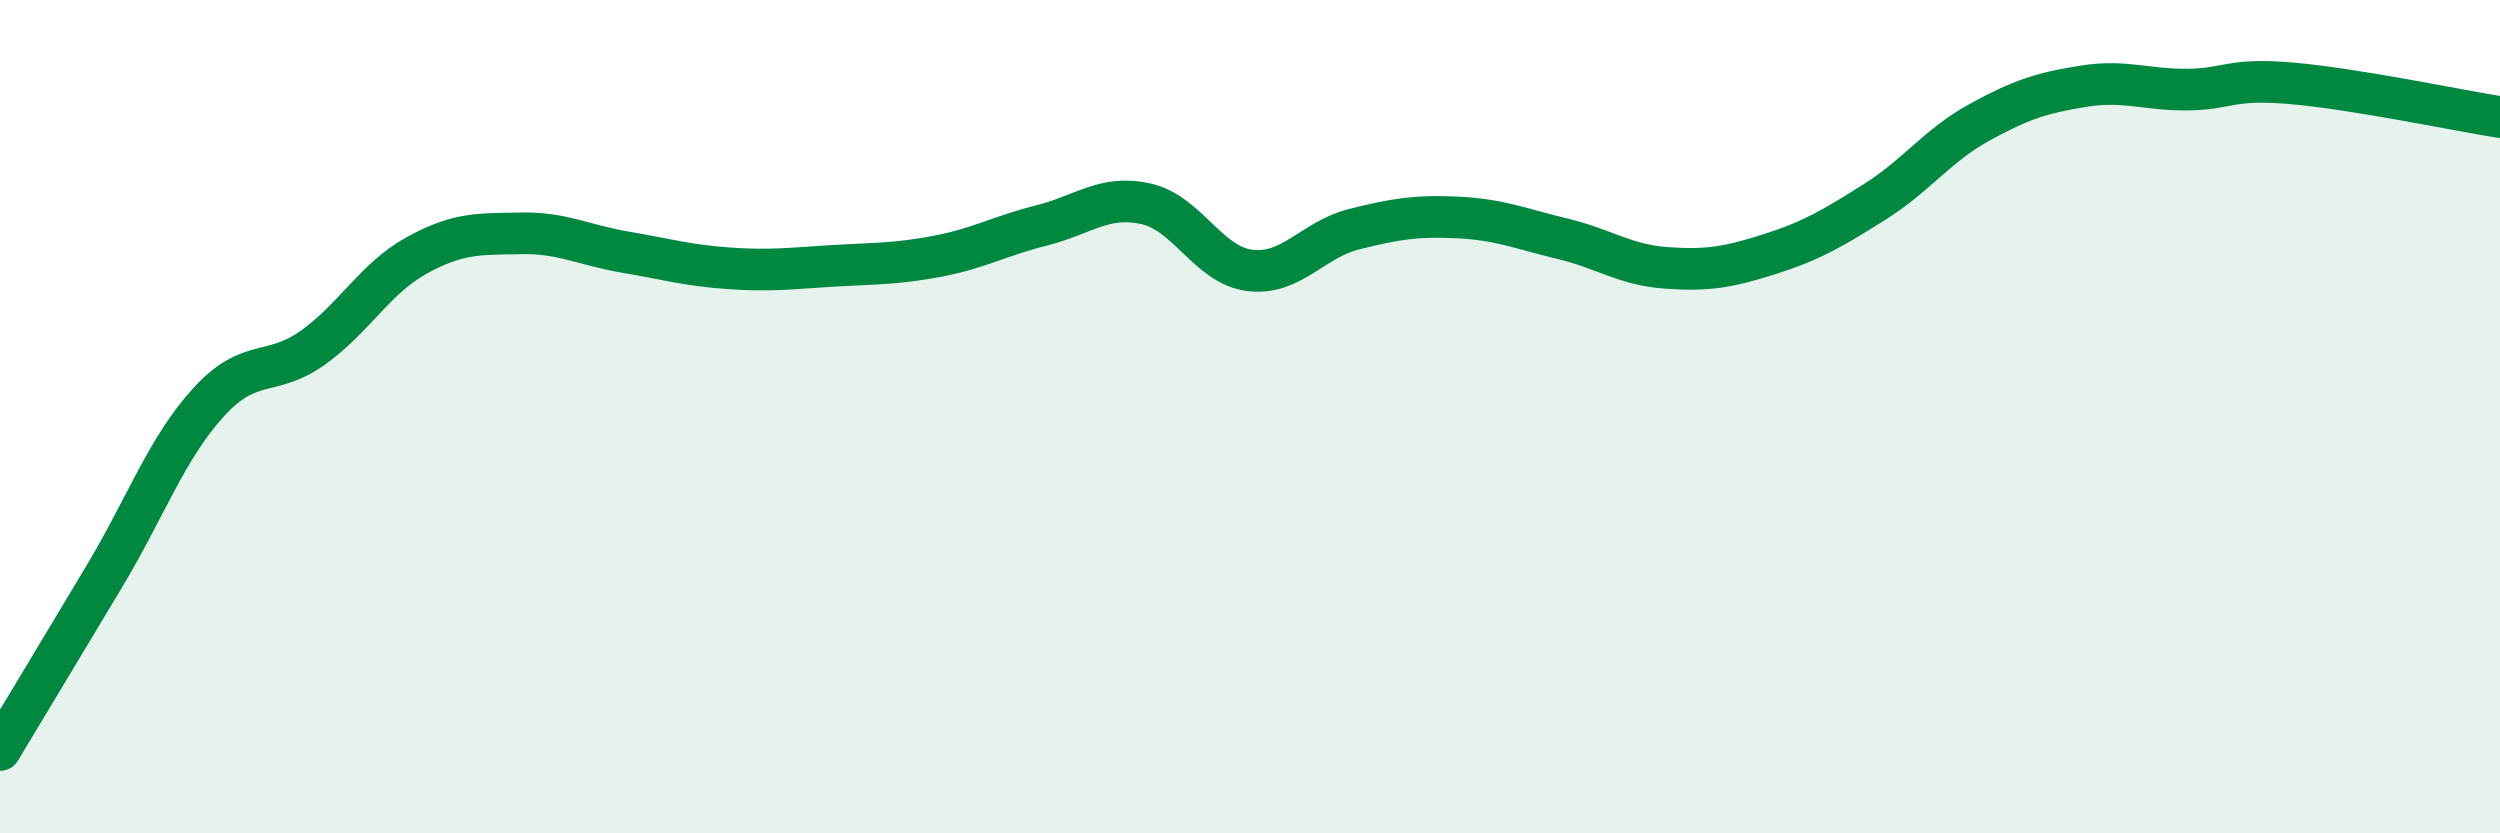
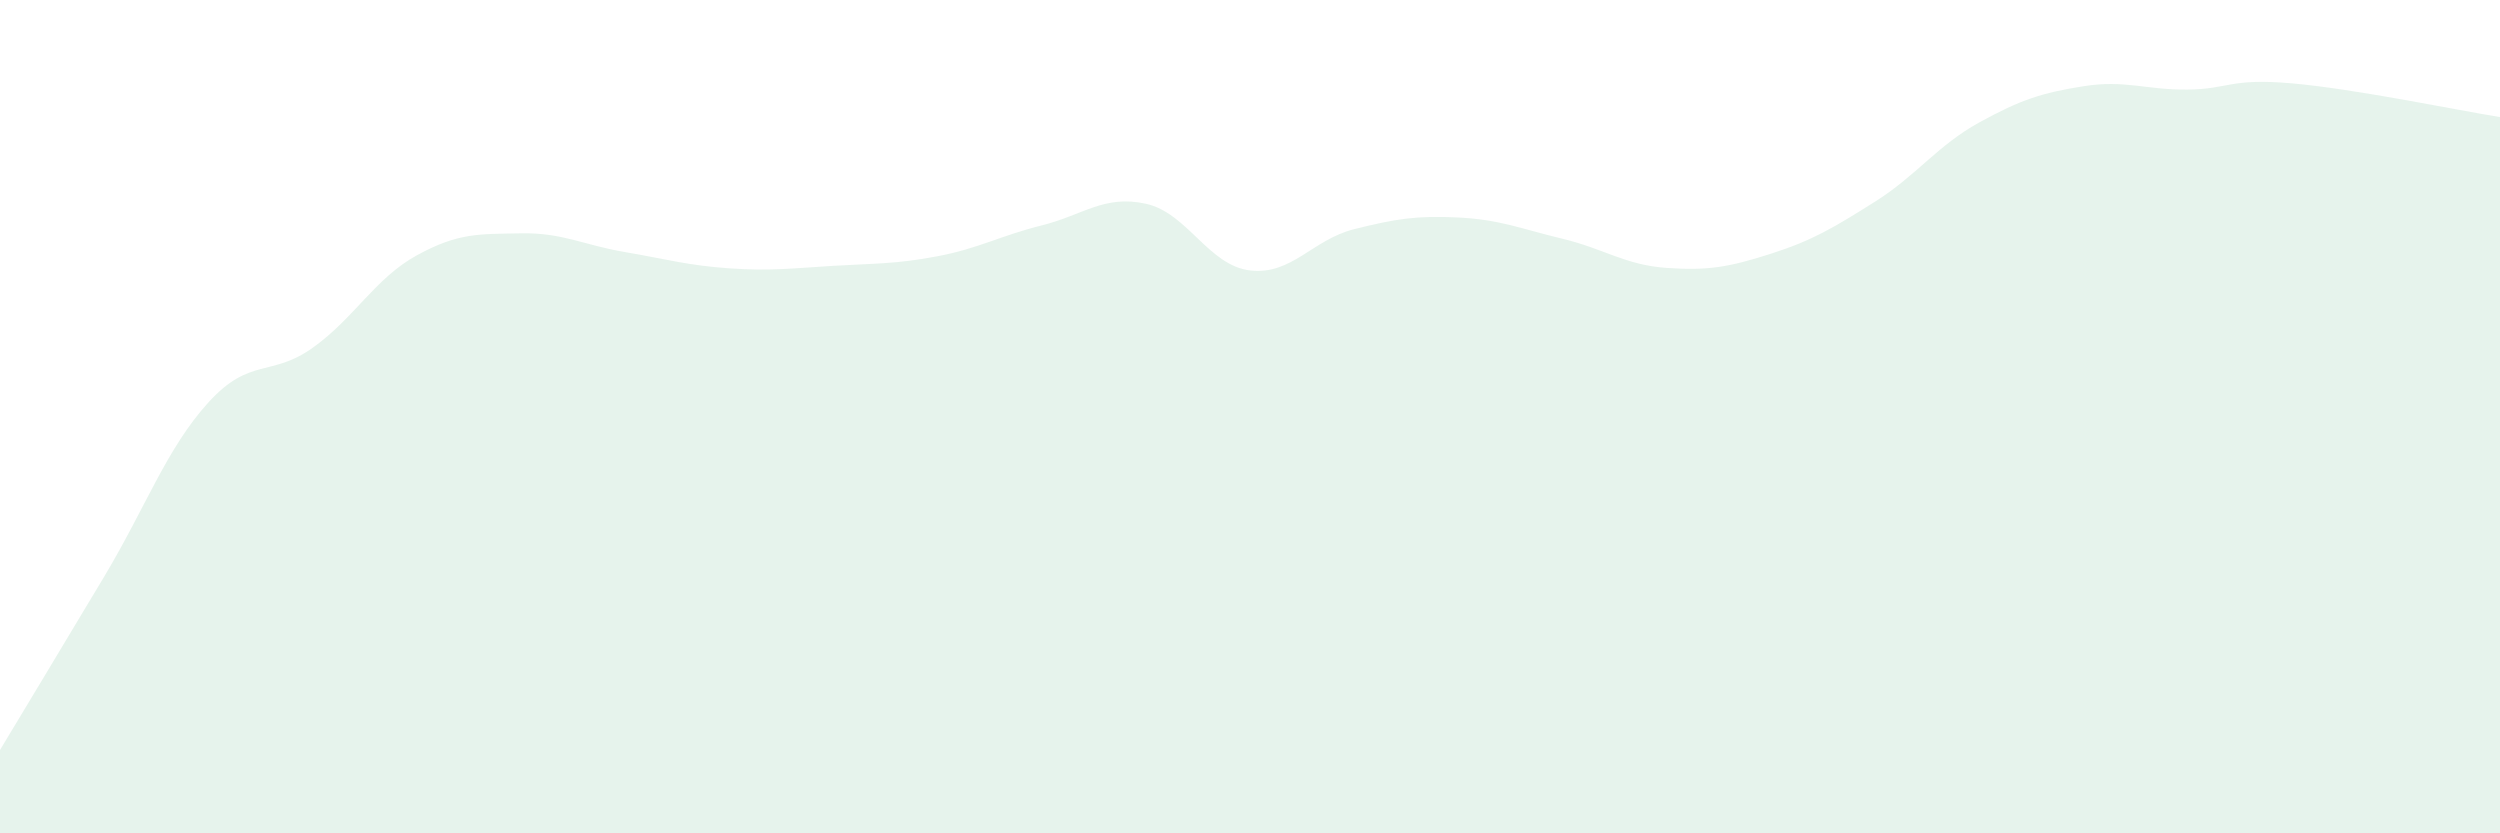
<svg xmlns="http://www.w3.org/2000/svg" width="60" height="20" viewBox="0 0 60 20">
  <path d="M 0,18 C 0.5,17.17 1.5,15.51 2.5,13.84 C 3.5,12.17 4,10.76 5,9.66 C 6,8.56 6.5,9.06 7.5,8.35 C 8.5,7.64 9,6.68 10,6.13 C 11,5.58 11.5,5.62 12.5,5.6 C 13.5,5.58 14,5.88 15,6.05 C 16,6.22 16.5,6.37 17.5,6.44 C 18.5,6.51 19,6.44 20,6.38 C 21,6.32 21.5,6.34 22.5,6.15 C 23.5,5.96 24,5.66 25,5.41 C 26,5.16 26.5,4.67 27.5,4.89 C 28.5,5.11 29,6.37 30,6.49 C 31,6.61 31.5,5.75 32.5,5.5 C 33.5,5.25 34,5.17 35,5.22 C 36,5.27 36.5,5.49 37.5,5.73 C 38.5,5.97 39,6.36 40,6.43 C 41,6.5 41.5,6.41 42.5,6.09 C 43.5,5.77 44,5.47 45,4.84 C 46,4.21 46.5,3.49 47.5,2.94 C 48.5,2.39 49,2.23 50,2.07 C 51,1.91 51.5,2.16 52.5,2.15 C 53.5,2.14 53.5,1.87 55,2 C 56.5,2.13 59,2.65 60,2.81L60 20L0 20Z" fill="#008740" opacity="0.1" stroke-linecap="round" stroke-linejoin="round" />
-   <path d="M 0,18 C 0.5,17.17 1.5,15.51 2.5,13.84 C 3.5,12.17 4,10.76 5,9.66 C 6,8.56 6.5,9.06 7.5,8.35 C 8.5,7.64 9,6.68 10,6.13 C 11,5.58 11.5,5.62 12.5,5.6 C 13.5,5.58 14,5.88 15,6.05 C 16,6.22 16.5,6.37 17.5,6.44 C 18.5,6.51 19,6.44 20,6.38 C 21,6.32 21.5,6.34 22.5,6.15 C 23.5,5.96 24,5.66 25,5.41 C 26,5.16 26.5,4.67 27.5,4.89 C 28.5,5.11 29,6.37 30,6.49 C 31,6.61 31.5,5.75 32.5,5.5 C 33.5,5.25 34,5.17 35,5.22 C 36,5.27 36.5,5.49 37.5,5.73 C 38.5,5.97 39,6.36 40,6.43 C 41,6.5 41.5,6.41 42.5,6.09 C 43.5,5.77 44,5.47 45,4.84 C 46,4.21 46.5,3.49 47.5,2.94 C 48.5,2.39 49,2.23 50,2.07 C 51,1.91 51.5,2.16 52.5,2.15 C 53.5,2.14 53.5,1.87 55,2 C 56.5,2.13 59,2.65 60,2.81" stroke="#008740" stroke-width="1" fill="none" stroke-linecap="round" stroke-linejoin="round" />
</svg>